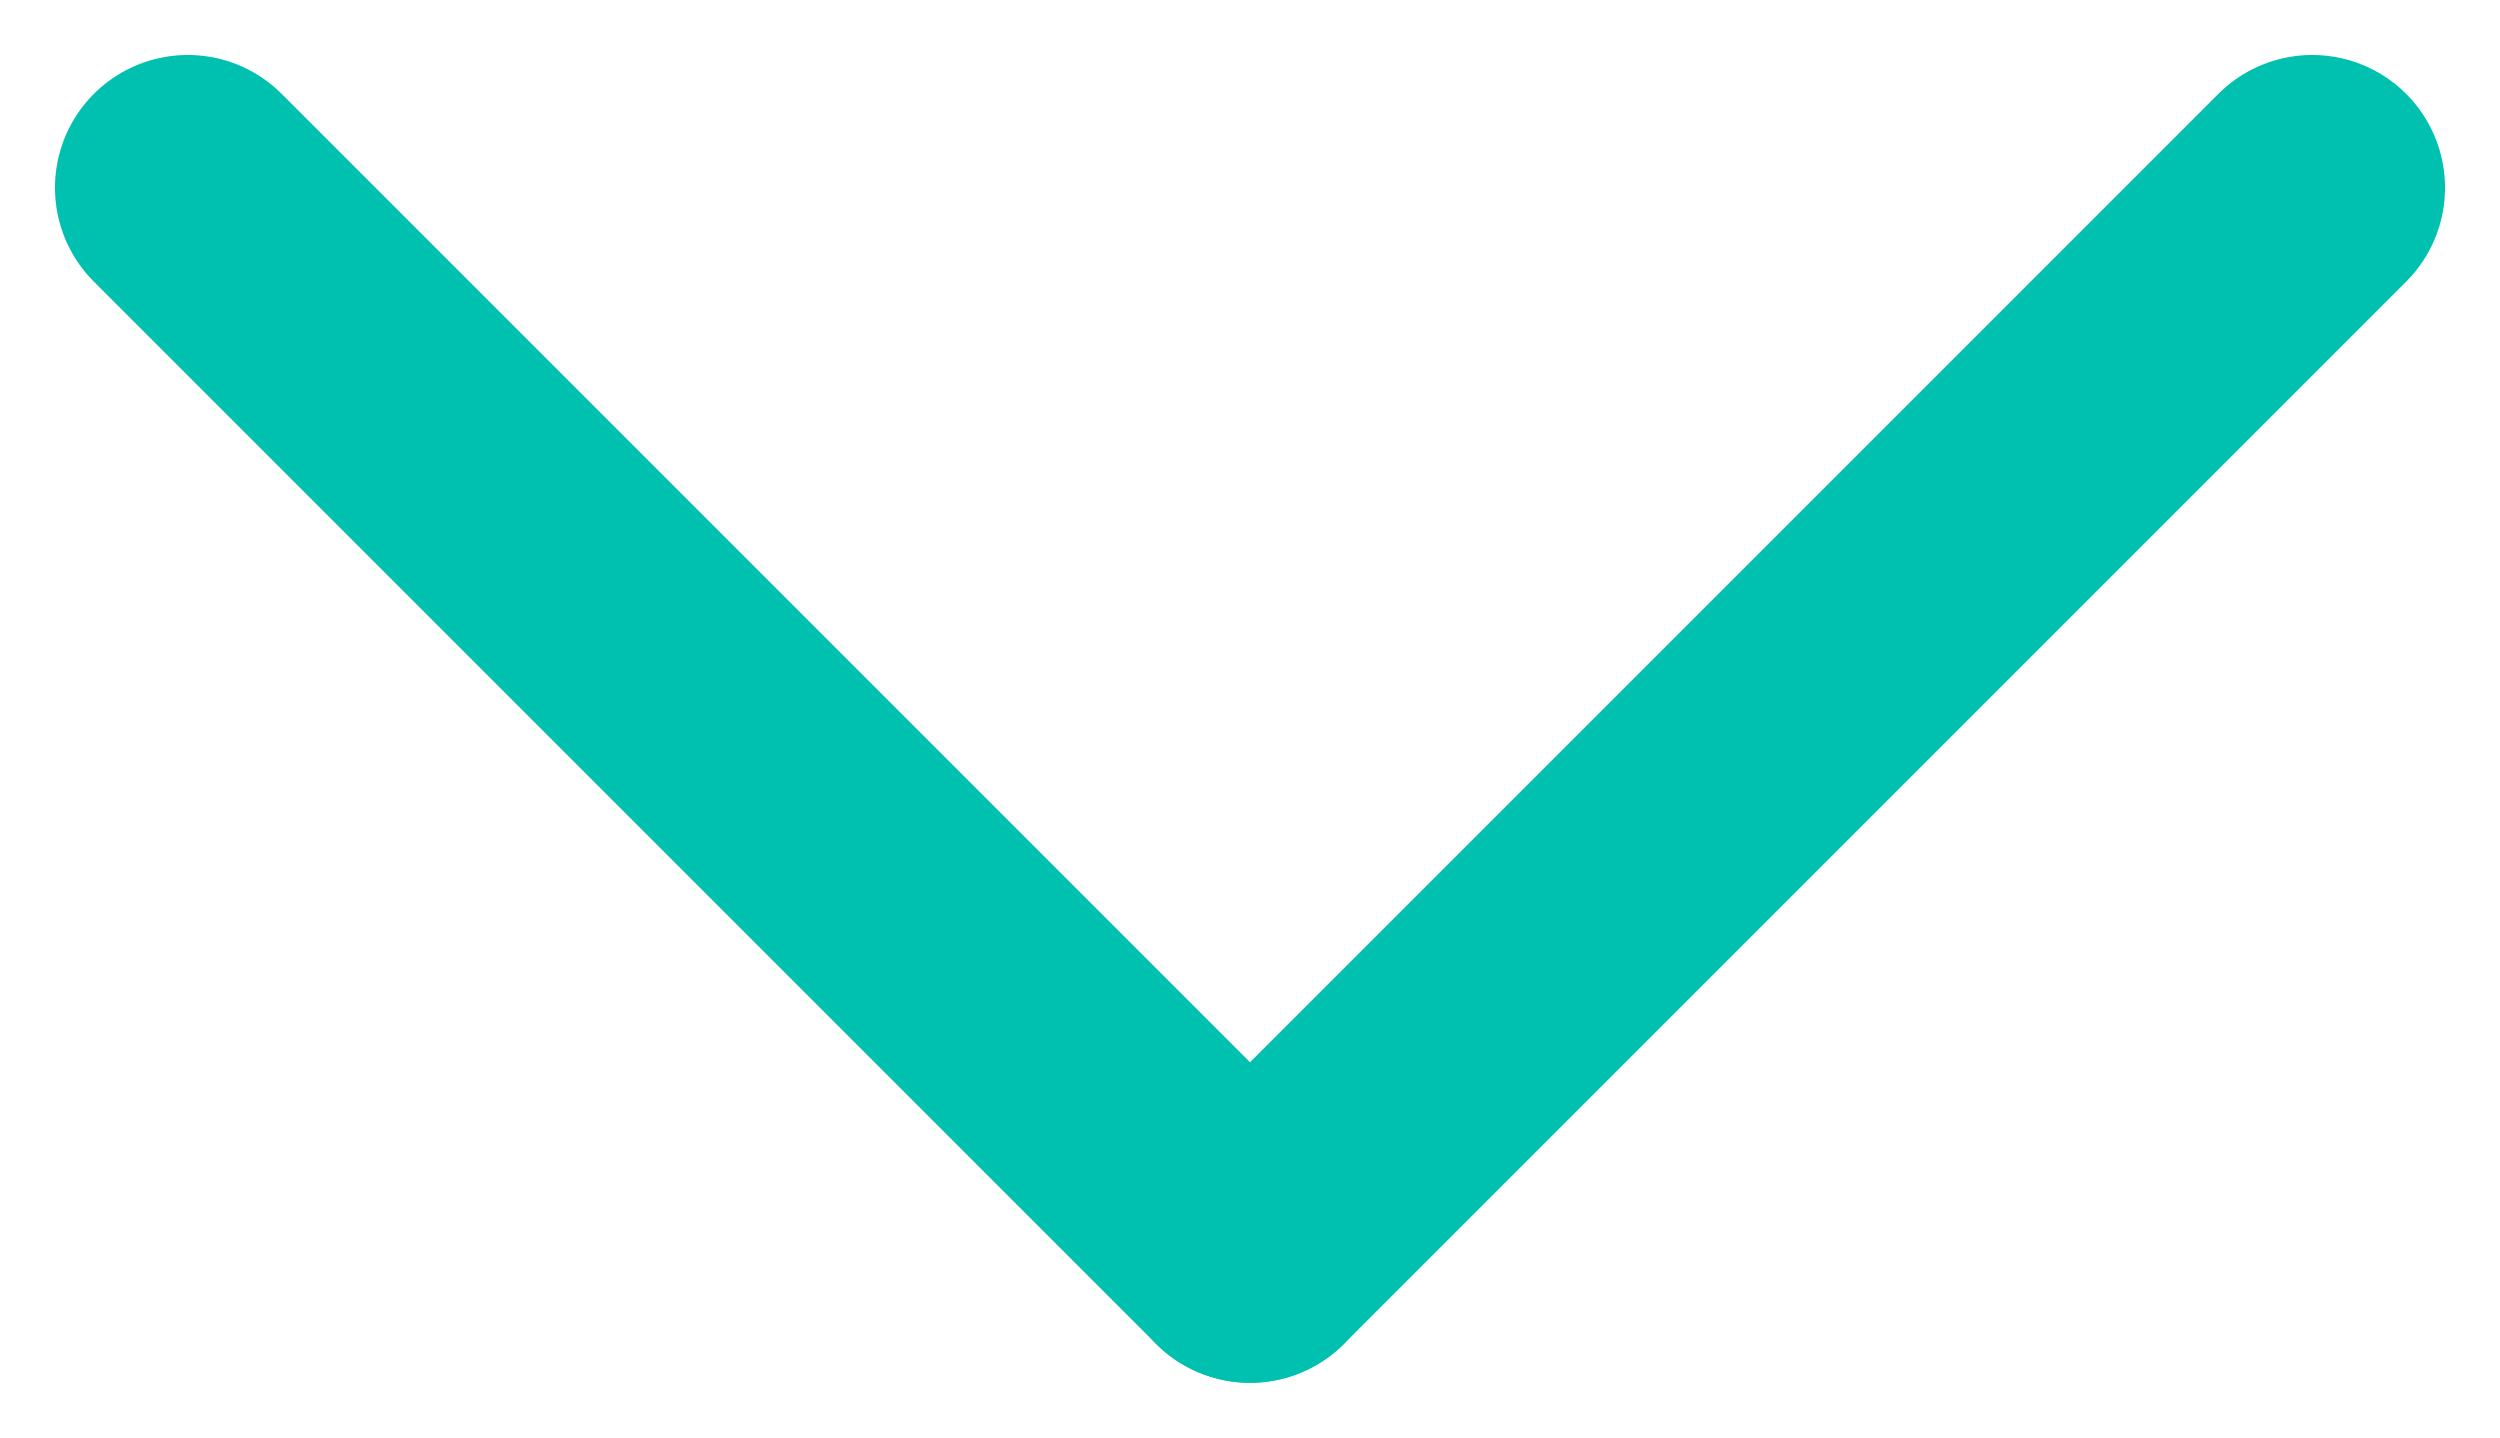
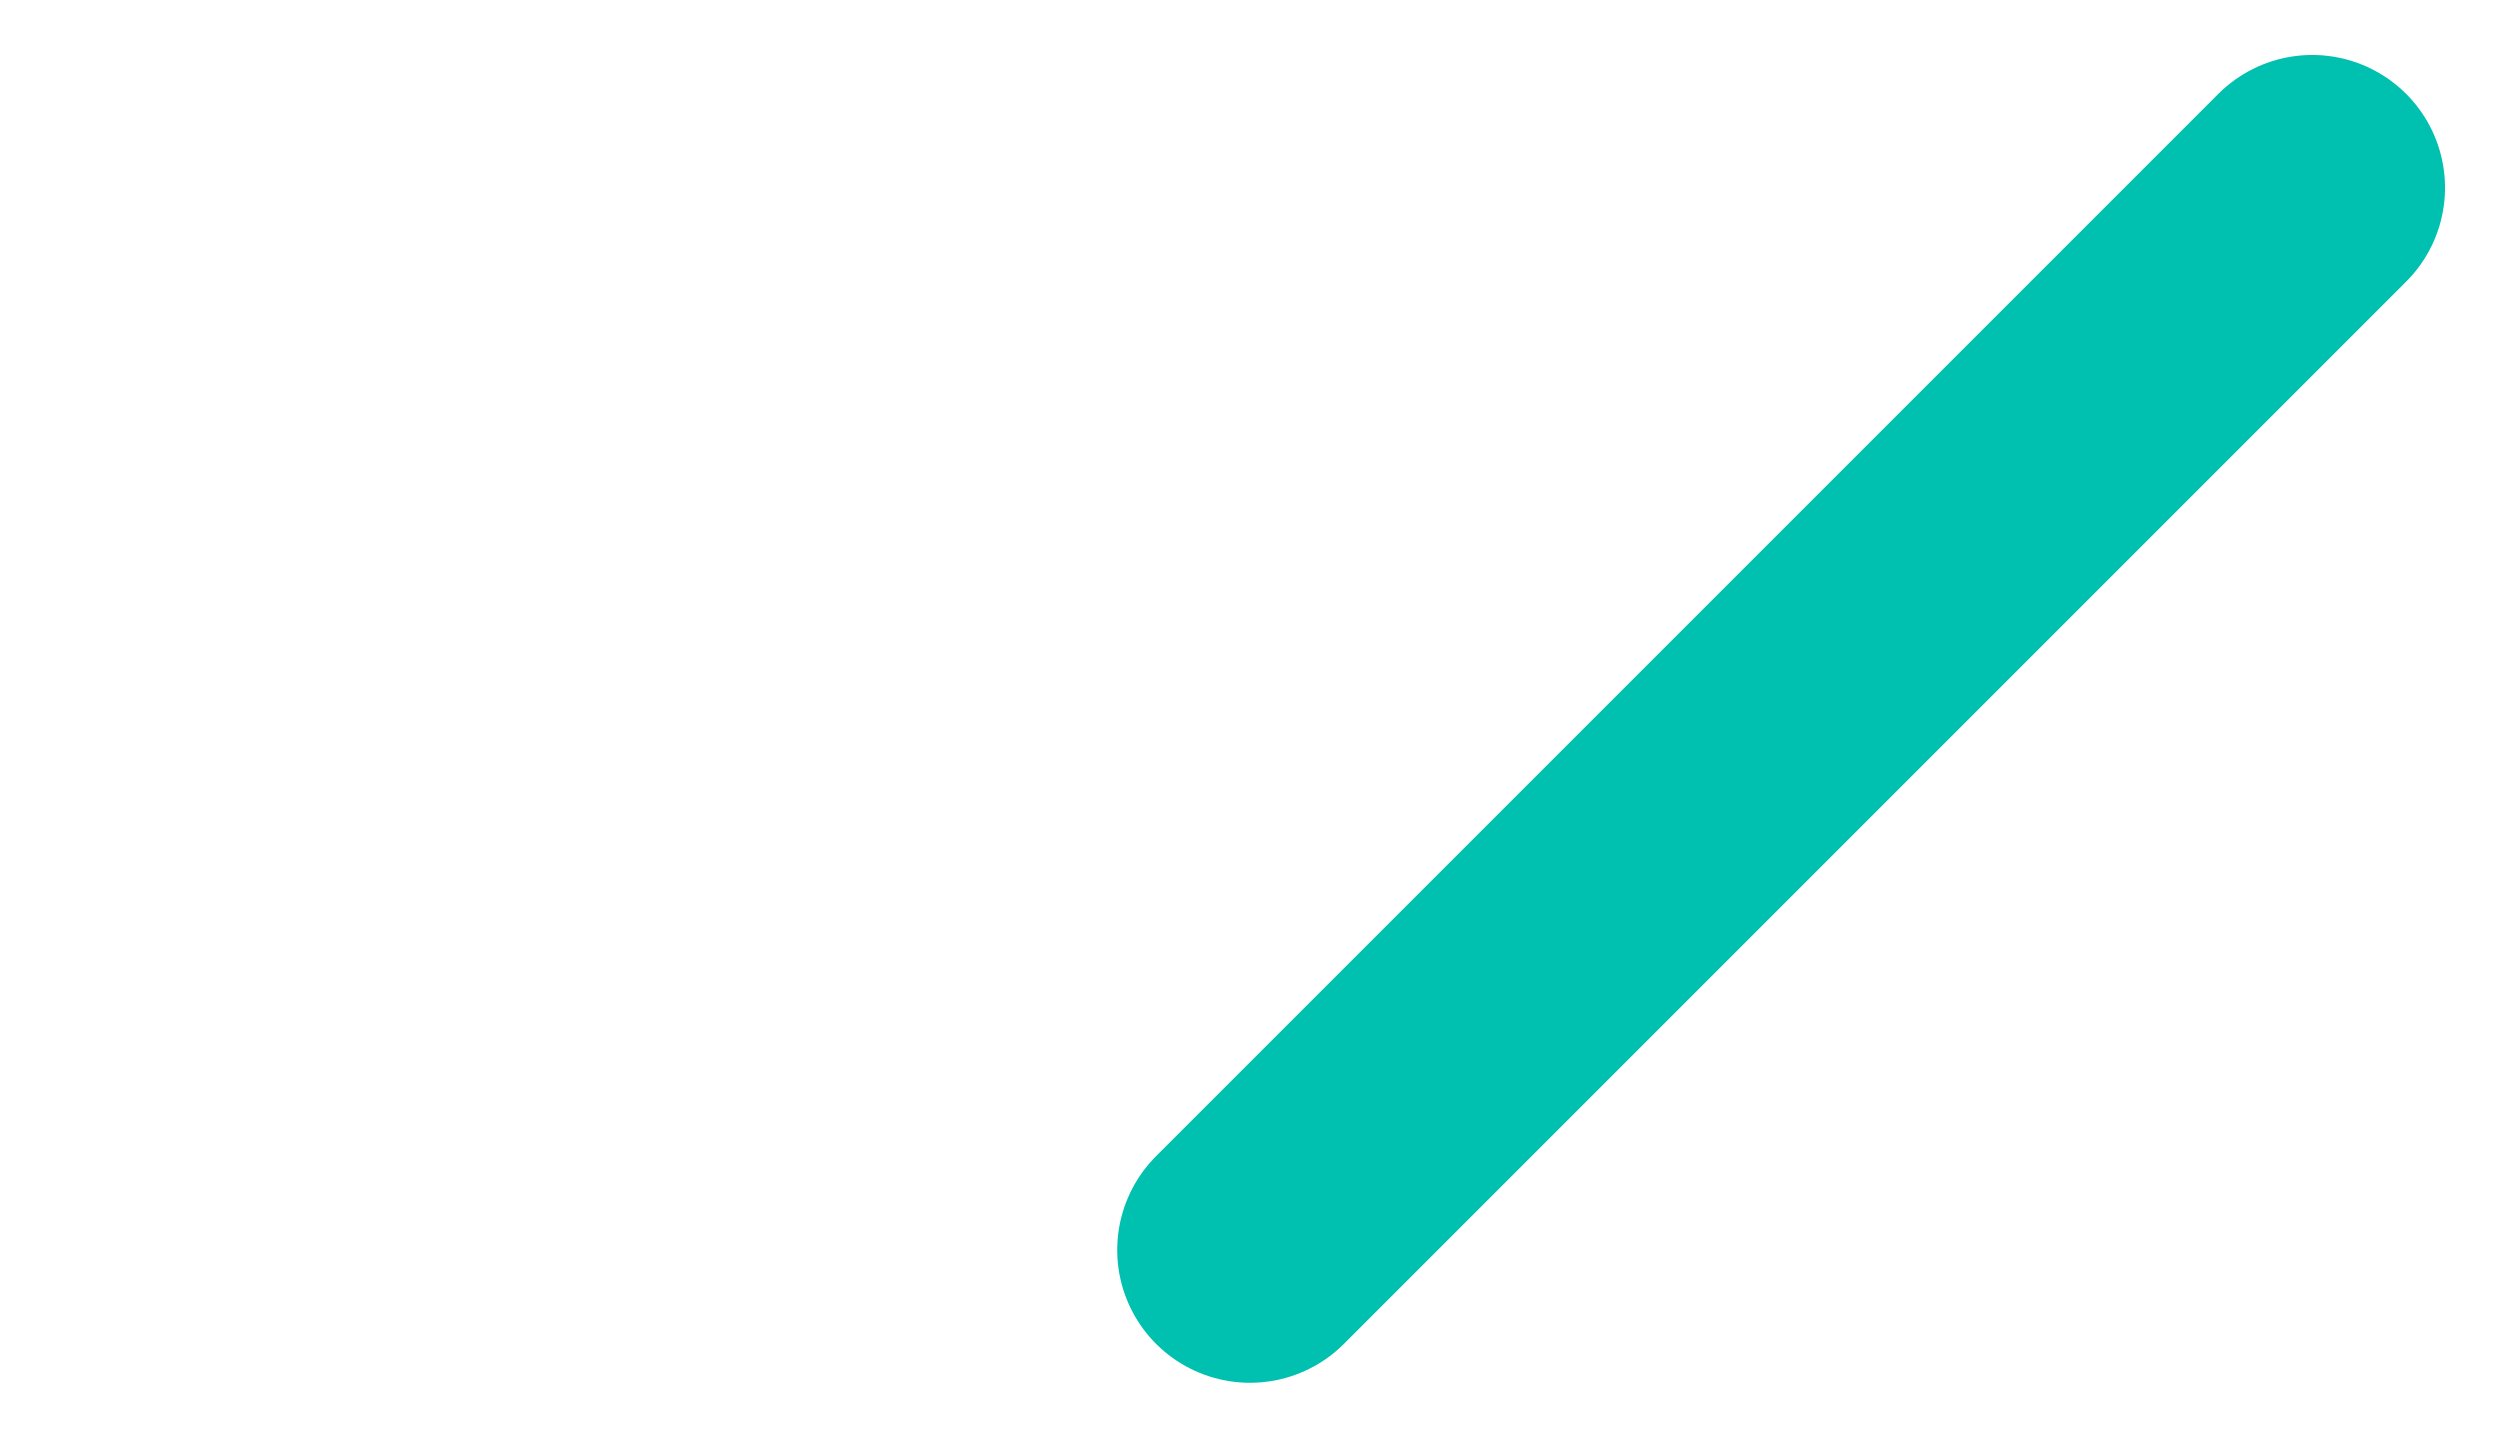
<svg xmlns="http://www.w3.org/2000/svg" width="18.828" height="10.828" viewBox="0 0 18.828 10.828">
  <g transform="translate(-1070.086 -693.086)">
-     <line x2="8" y2="8" transform="translate(1071.5 694.5)" fill="none" stroke="#00c1b0" stroke-linecap="round" stroke-width="2" />
    <line x2="8" y2="8" transform="translate(1087.5 694.5) rotate(90)" fill="none" stroke="#00c1b0" stroke-linecap="round" stroke-width="2" />
  </g>
</svg>